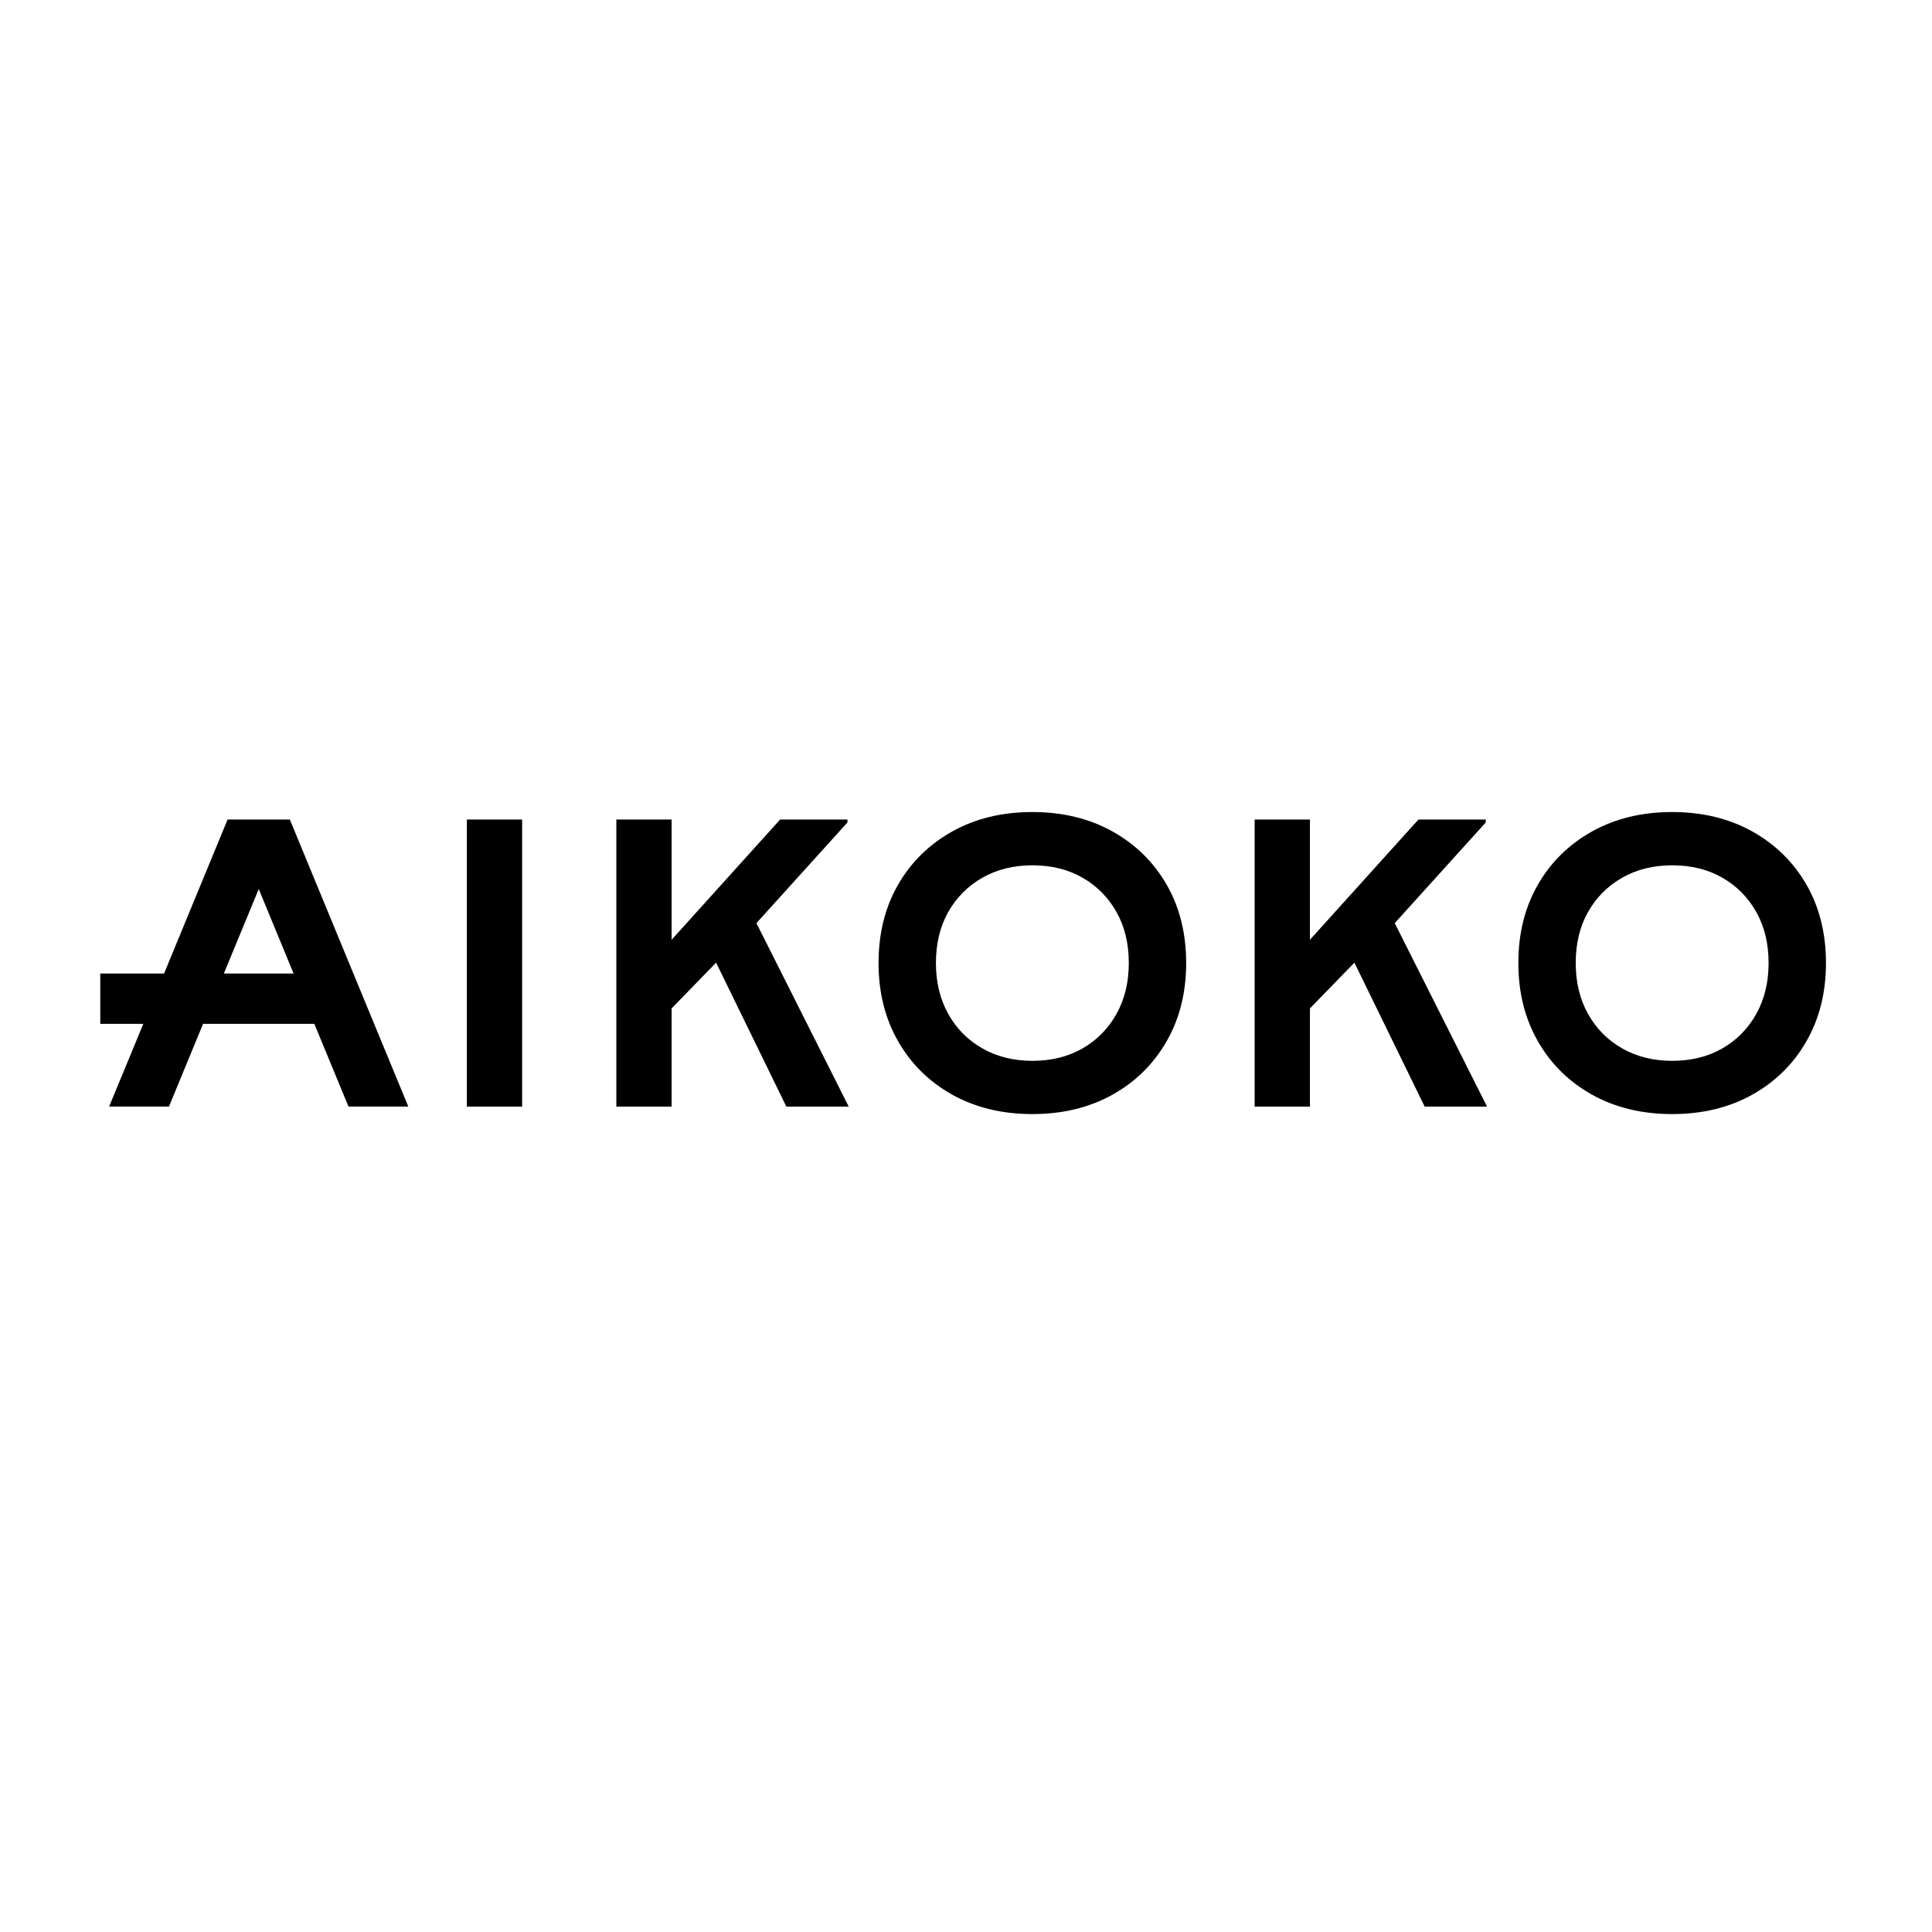
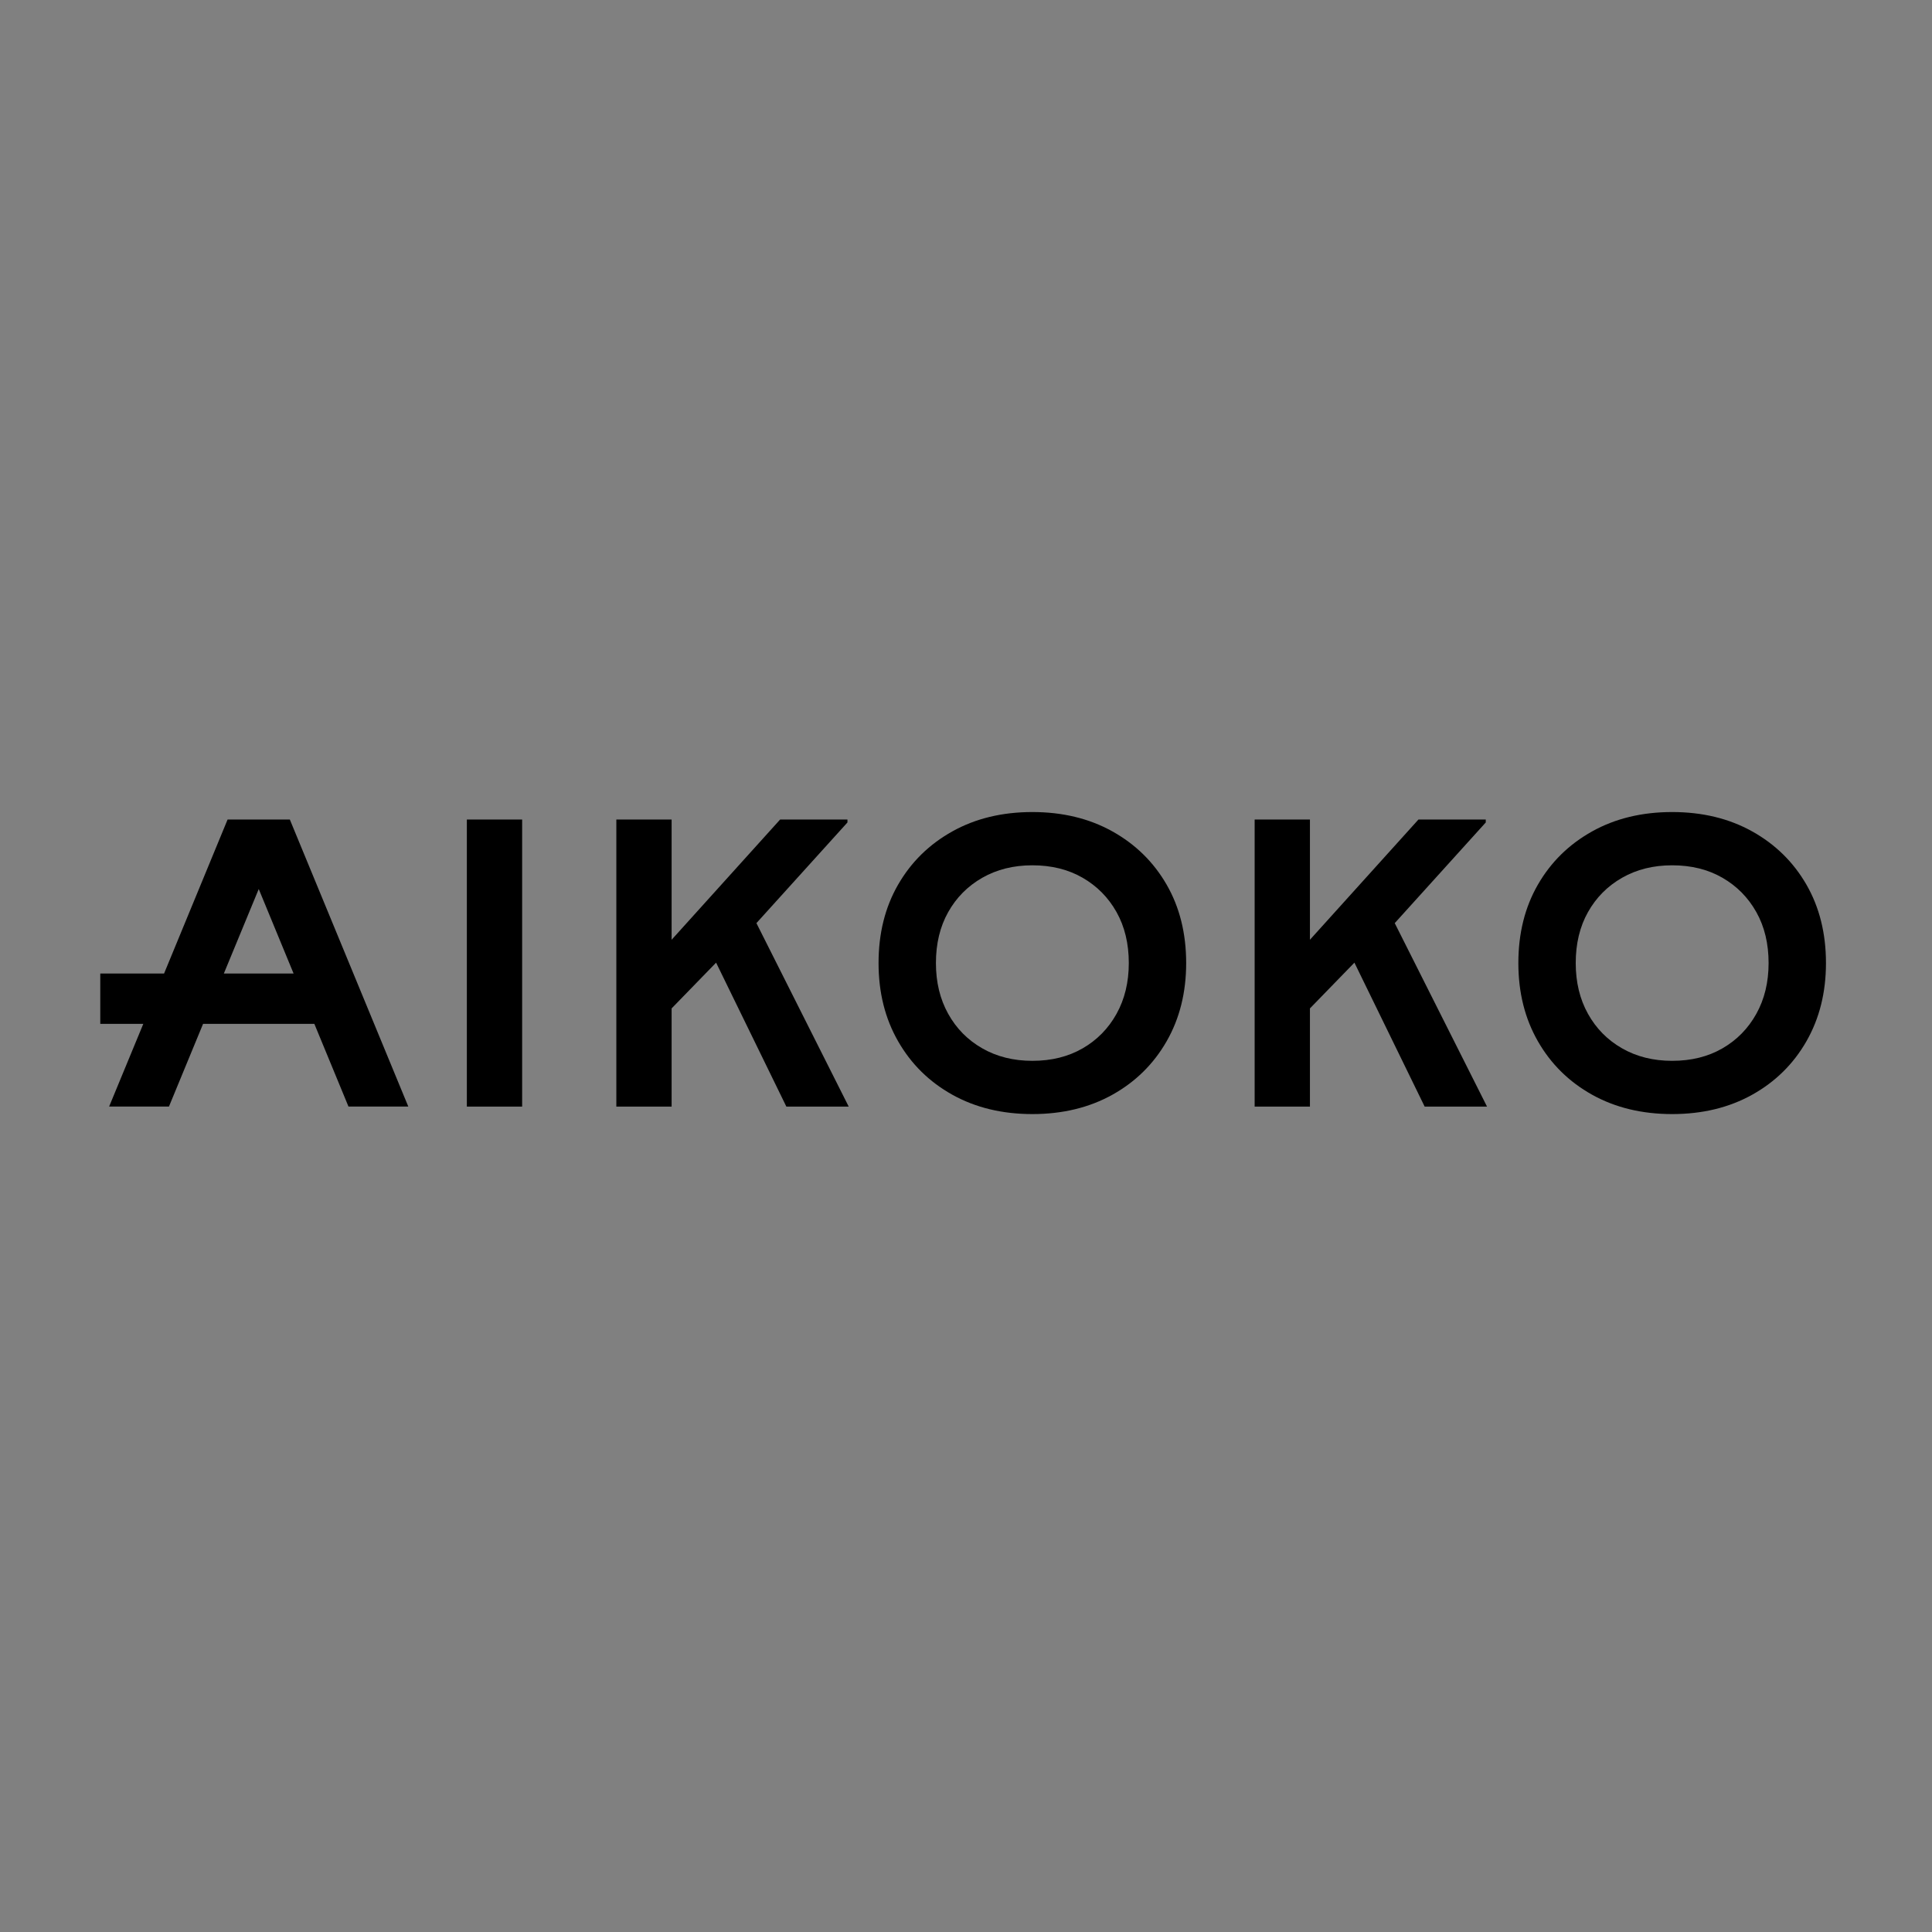
<svg xmlns="http://www.w3.org/2000/svg" version="1.1" width="1000" height="1000">
  <rect width="100%" height="100%" fill="#808080" stroke="none" />
  <g clip-path="url(#SvgjsClipPath1066)">
-     <rect width="1000" height="1000" fill="#ffffff" />
    <g transform="matrix(6.081,0,0,6.081,50,417.905)">
      <svg version="1.1" width="148" height="27">
        <svg width="148" height="27" viewBox="0 0 148 27" fill="none">
          <path d="M56.162 9.851L63.911 1.282V1.034H58.179L48.944 11.267V1.034H44.239V25.467H48.944V17.11L52.73 13.215L58.71 25.467H64.017L56.162 9.851ZM91.078 6.575C92.187 8.5 92.741 10.725 92.741 13.25C92.741 15.753 92.187 17.972 91.078 19.907C89.969 21.843 88.43 23.36 86.461 24.458C84.491 25.555 82.22 26.104 79.65 26.104C77.078 26.104 74.808 25.555 72.839 24.458C70.869 23.36 69.33 21.843 68.222 19.907C67.112 17.972 66.558 15.753 66.558 13.25C66.558 10.725 67.112 8.5 68.222 6.575C69.33 4.652 70.869 3.141 72.839 2.043C74.808 0.945 77.078 0.396 79.65 0.396C82.22 0.396 84.491 0.945 86.461 2.043C88.43 3.141 89.969 4.652 91.078 6.575ZM87.858 13.25C87.858 11.598 87.51 10.152 86.815 8.913C86.119 7.673 85.157 6.699 83.931 5.991C82.704 5.283 81.277 4.929 79.65 4.929C78.045 4.929 76.625 5.283 75.386 5.991C74.148 6.699 73.181 7.673 72.485 8.913C71.789 10.152 71.441 11.598 71.441 13.25C71.441 14.879 71.789 16.319 72.485 17.57C73.181 18.822 74.148 19.801 75.386 20.509C76.625 21.218 78.045 21.572 79.65 21.572C81.277 21.572 82.704 21.218 83.931 20.509C85.157 19.801 86.119 18.822 86.815 17.57C87.51 16.319 87.858 14.879 87.858 13.25ZM98.57 1.034V25.467H103.276V17.11L107.062 13.215L113.041 25.467H118.349L110.494 9.851L118.242 1.282V1.034H112.511L103.276 11.267V1.034H98.57ZM127.296 24.458C125.326 23.36 123.787 21.843 122.679 19.907C121.57 17.972 121.016 15.753 121.016 13.25C121.016 10.725 121.57 8.5 122.679 6.575C123.787 4.652 125.326 3.141 127.296 2.043C129.265 0.945 131.536 0.396 134.107 0.396C136.678 0.396 138.949 0.945 140.918 2.043C142.888 3.141 144.427 4.652 145.536 6.575C146.644 8.5 147.199 10.725 147.199 13.25C147.199 15.753 146.644 17.972 145.536 19.907C144.427 21.843 142.888 23.36 140.918 24.458C138.949 25.555 136.678 26.104 134.107 26.104C131.536 26.104 129.265 25.555 127.296 24.458ZM126.942 17.57C127.638 18.822 128.605 19.801 129.844 20.509C131.082 21.218 132.503 21.572 134.107 21.572C135.735 21.572 137.162 21.218 138.389 20.509C139.615 19.801 140.576 18.822 141.272 17.57C141.968 16.319 142.316 14.879 142.316 13.25C142.316 11.598 141.968 10.152 141.272 8.913C140.576 7.673 139.615 6.699 138.389 5.991C137.162 5.283 135.735 4.929 134.107 4.929C132.503 4.929 131.082 5.283 129.844 5.991C128.605 6.699 127.638 7.673 126.942 8.913C126.246 10.152 125.899 11.598 125.899 13.25C125.899 14.879 126.246 16.319 126.942 17.57ZM36.221 1.034H31.515V25.467H36.221V1.034ZM0.313 14.141H5.744V14.138L11.15 1.032H16.447L26.531 25.465H21.44L18.535 18.426L9.063 18.425L6.158 25.465H1.066L3.975 18.426L0.313 18.425V14.141ZM10.832 14.141H16.766V14.138L13.801 6.949L10.832 14.138V14.141Z" fill="black" />
        </svg>
      </svg>
    </g>
  </g>
  <defs>
    <clipPath id="SvgjsClipPath1066">
      <rect width="1000" height="1000" x="0" y="0" rx="0" ry="0" />
    </clipPath>
  </defs>
</svg>